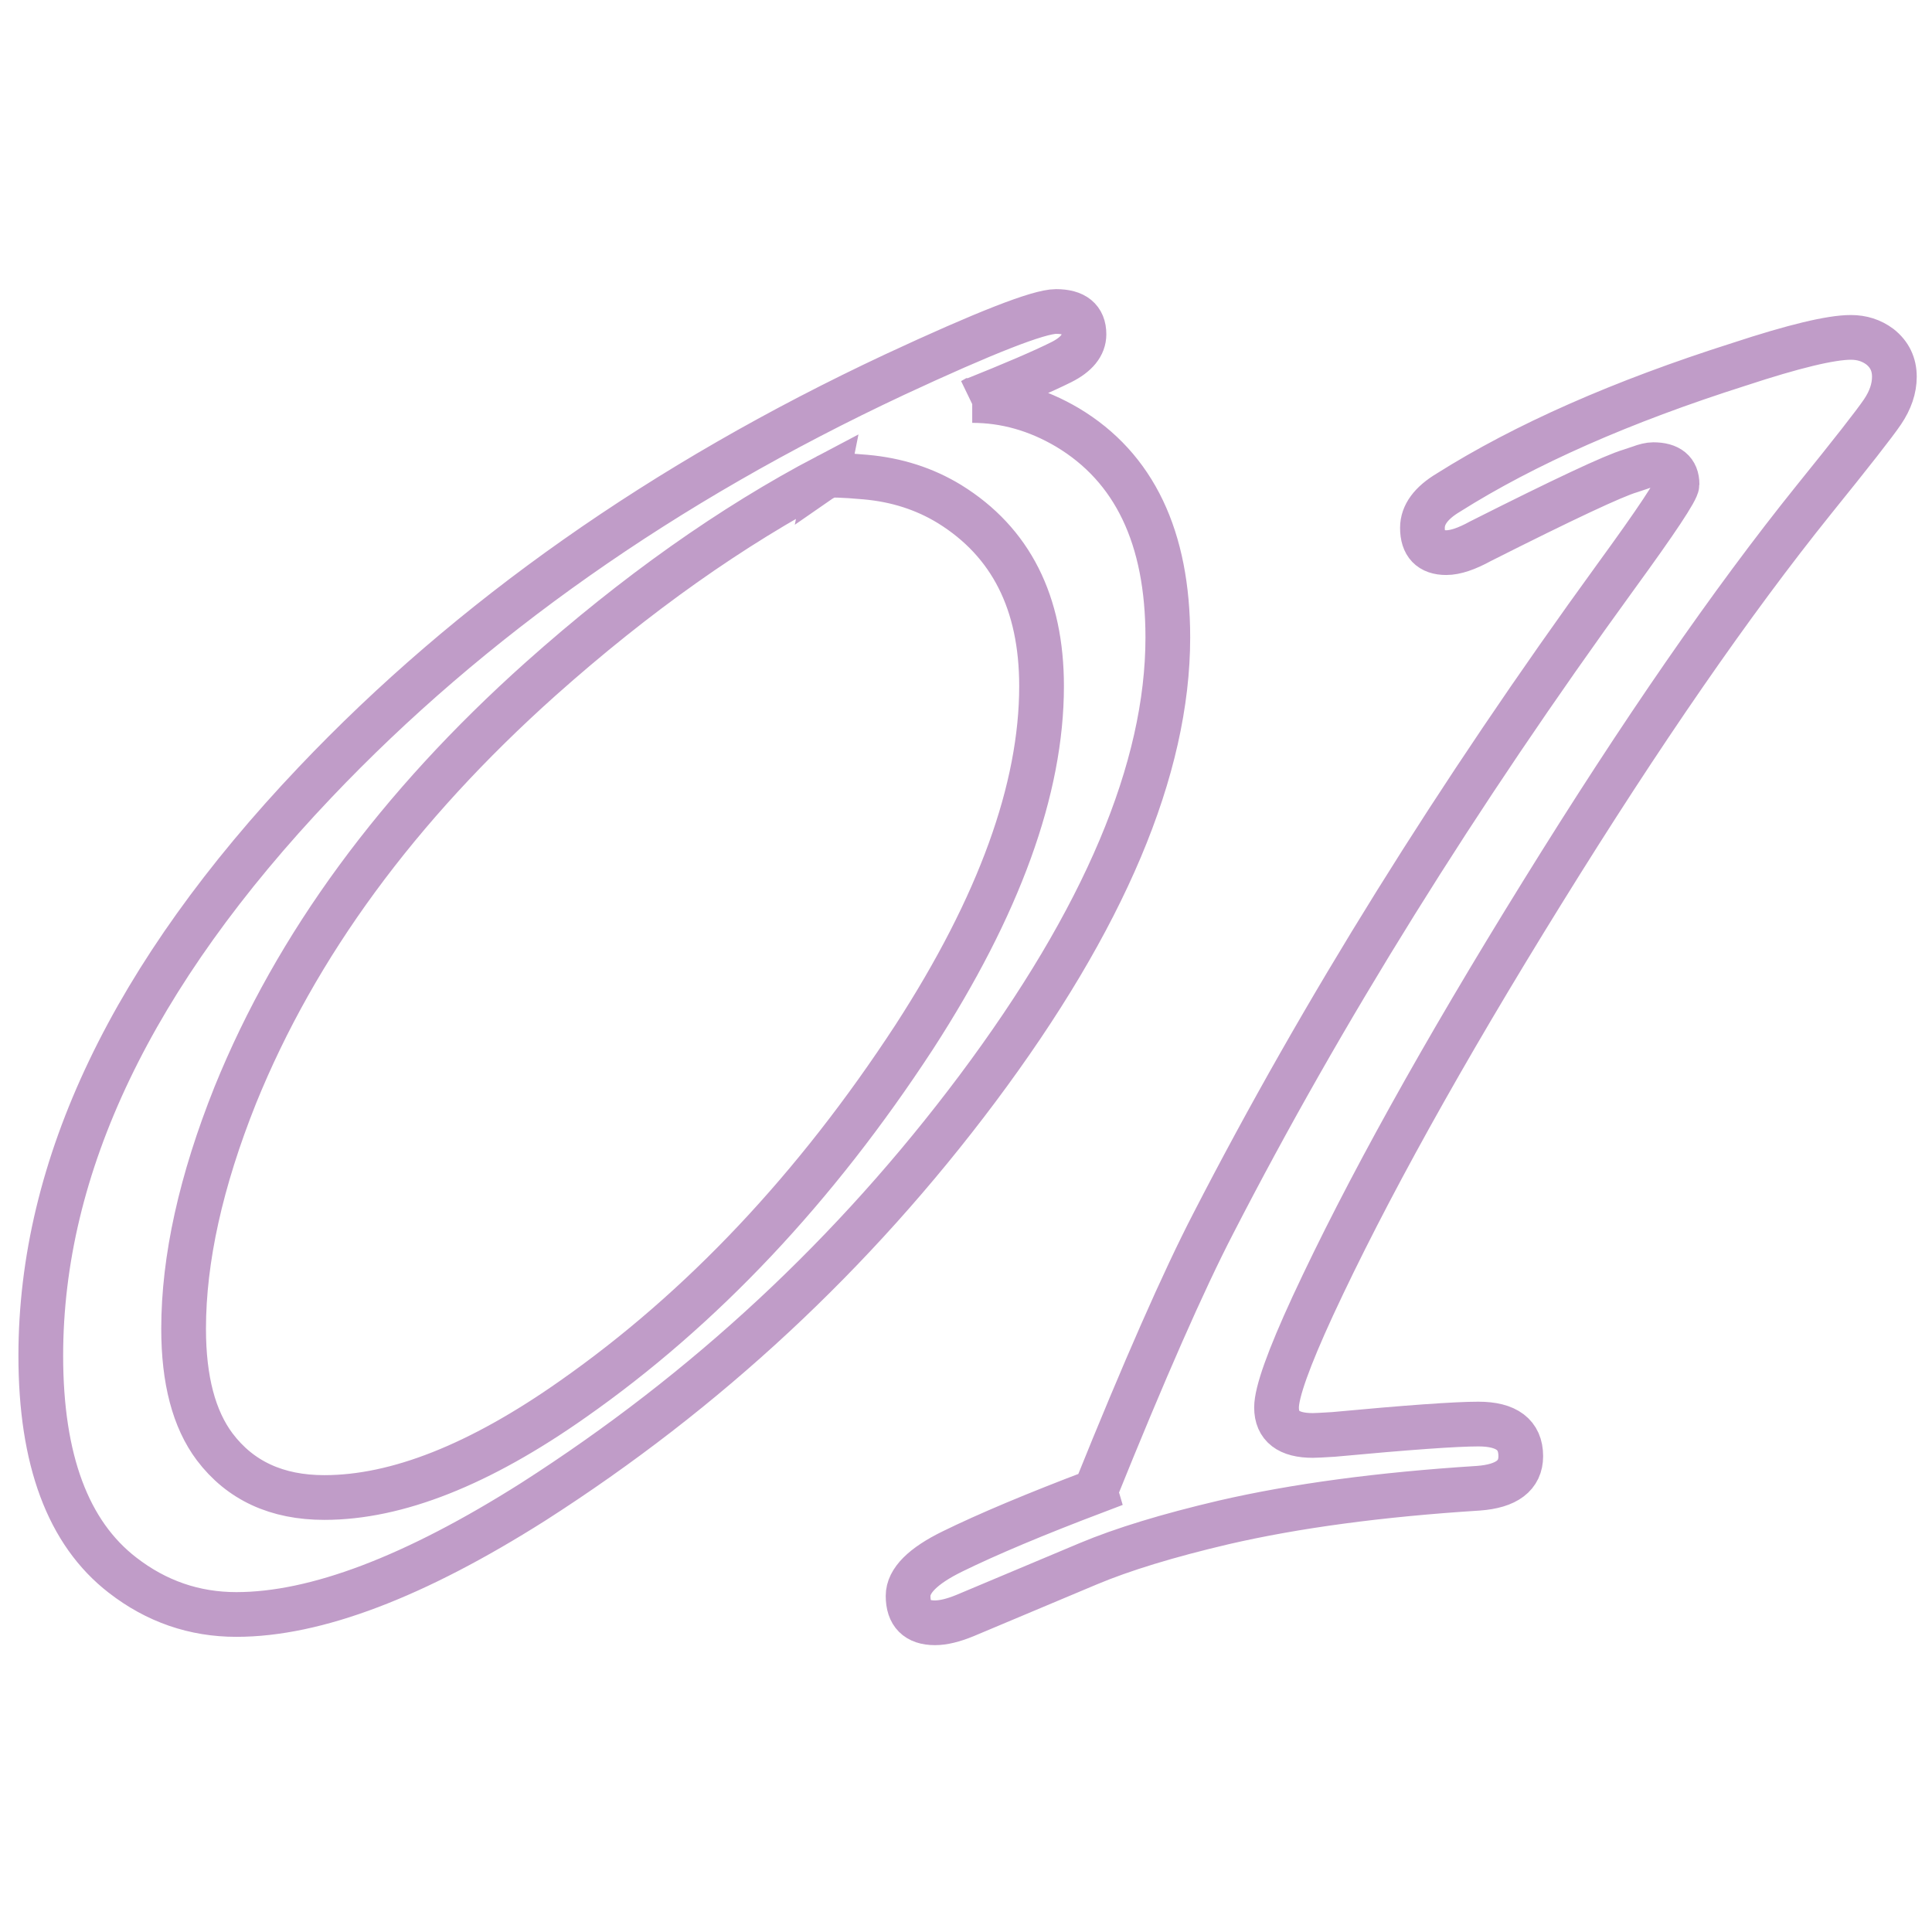
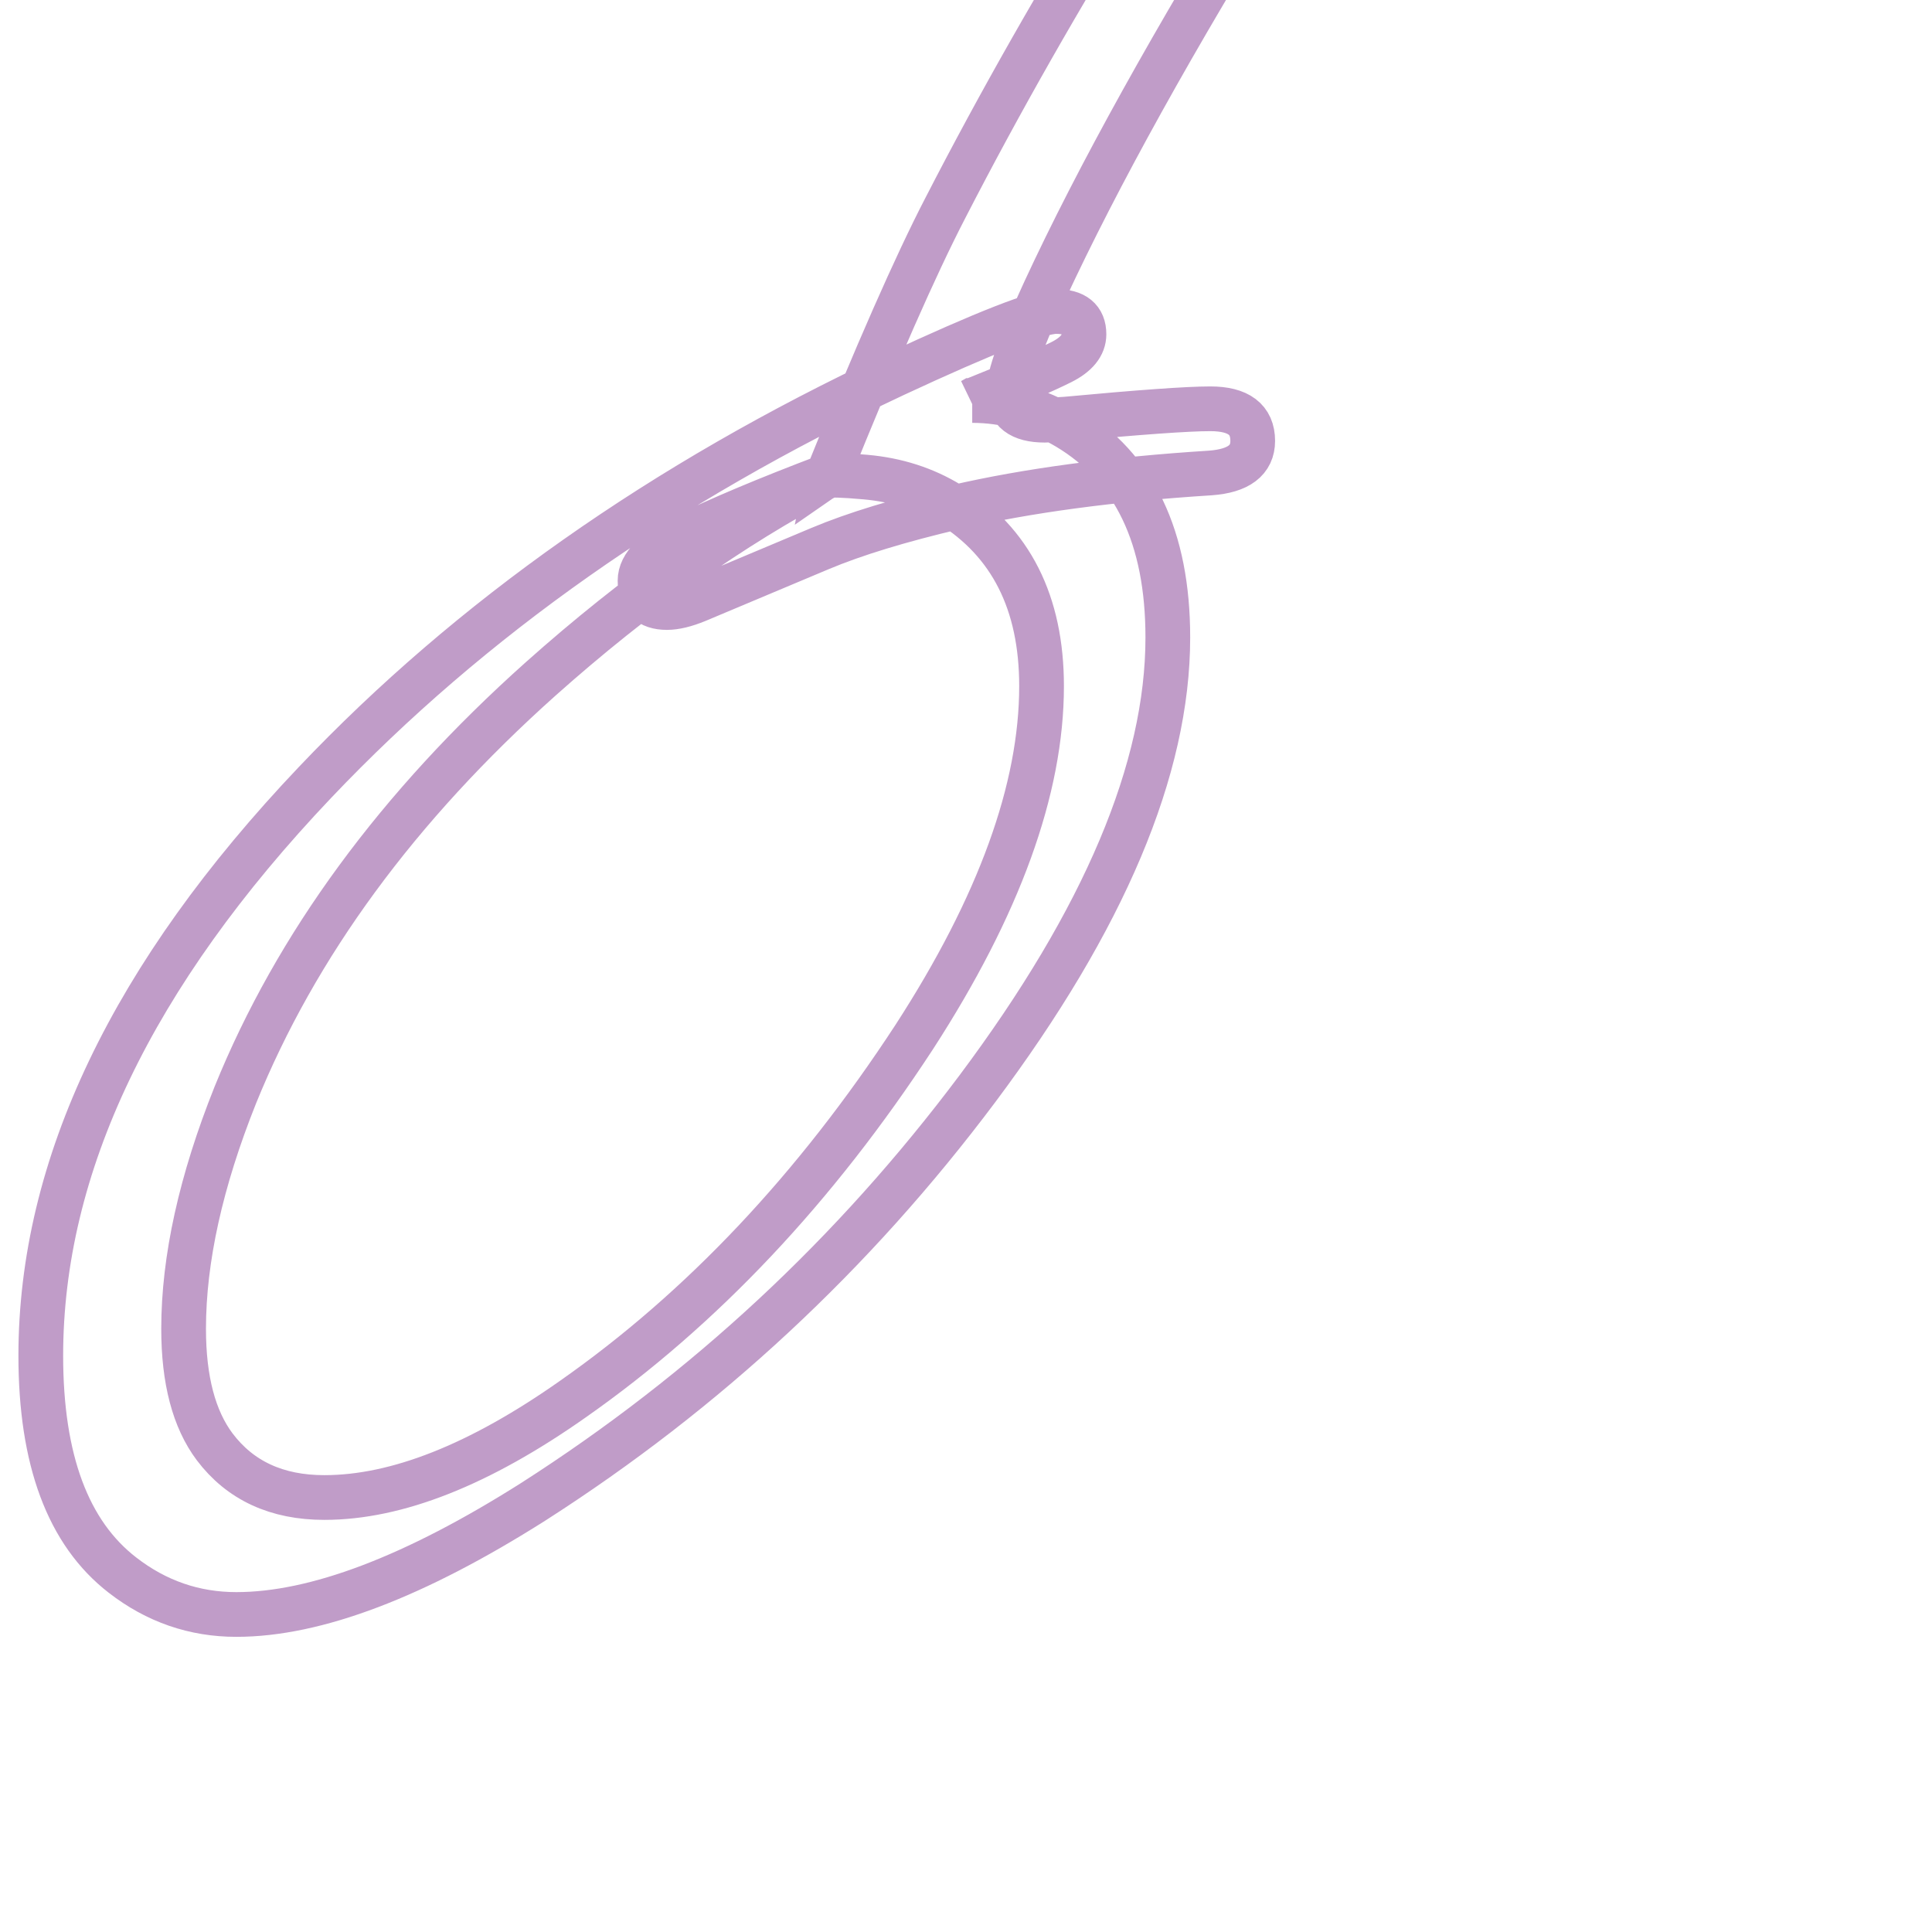
<svg xmlns="http://www.w3.org/2000/svg" data-name="Layer 1" viewBox="0 0 1080 1080">
-   <path d="M543.48 223.88c18.51 0 36.25 5.02 53.22 15.04 37.41 22.37 56.12 61.52 56.12 117.44 0 73.28-35.49 157.36-106.45 252.24-69.04 92.19-151.77 169.13-248.19 230.84-66.34 42.04-121.69 63.06-166.04 63.06-23.53 0-44.75-7.33-63.64-21.98C38.03 857 22.8 816.11 22.8 757.87c0-106.06 51.1-212.9 153.31-320.51 86.78-91.41 194.76-167.39 323.97-227.94 50.52-23.52 80.61-35.29 90.25-35.29 10.42 0 15.62 4.25 15.62 12.73 0 6.17-4.25 11.38-12.73 15.62-10.03 5.02-26.61 12.15-49.75 21.41Zm-80.99 42.23c-53.61 28.16-107.02 65.95-160.25 113.39-79.84 71.36-136.73 148.88-170.67 232.57-19.29 48.22-28.93 91.8-28.93 130.74 0 28.55 5.79 50.53 17.36 65.96 14.27 18.9 34.71 28.35 61.32 28.35 40.5 0 86.78-18.31 138.85-54.96 72.12-50.52 135.75-118.02 190.91-202.48 47.44-73.28 71.16-138.65 71.16-196.12 0-46.66-17.17-80.61-51.49-101.82-13.88-8.48-29.5-13.5-46.86-15.04-13.12-1.16-20.25-1.35-21.4-.58Zm149.84 567.54c27.38-67.88 49.37-117.82 65.96-149.84 60.93-118.4 135.95-238.94 225.05-361.58 22.75-31.24 34.14-48.4 34.14-51.49 0-7.32-4.44-10.99-13.31-10.99-1.93 0-4.44.58-7.52 1.74l-5.21 1.74c-9.26 2.7-37.23 15.82-83.89 39.34-7.72 4.25-14.08 6.36-19.09 6.36-8.88 0-13.31-4.63-13.31-13.88 0-7.32 4.82-13.88 14.47-19.67 42.81-26.99 96.99-50.91 162.57-71.74 30.46-10.03 51.29-15.04 62.48-15.04 6.16 0 11.57 1.74 16.2 5.21 5.39 4.25 8.1 9.84 8.1 16.78 0 6.56-2.22 13.12-6.65 19.67-4.44 6.56-17.27 22.95-38.47 49.18-45.91 57.08-96.43 130.17-151.58 219.27-55.93 90.25-98.74 167.39-128.43 231.41-13.51 29.31-20.25 48.22-20.25 56.69 0 10.42 6.74 15.62 20.25 15.62 1.53 0 5.39-.19 11.57-.58 41.26-3.85 68.26-5.79 80.99-5.79 15.81 0 23.72 5.99 23.72 17.94 0 10.8-7.91 16.78-23.72 17.94-54.77 3.47-102.21 9.83-142.32 19.09-31.24 7.33-56.5 15.04-75.79 23.14l-68.84 28.93c-6.55 2.69-12.15 4.05-16.78 4.05-10.03 0-15.04-5.02-15.04-15.04 0-8.48 8.3-16.78 24.88-24.88 19.67-9.64 46.28-20.83 79.83-33.55Z" style="fill:none;stroke:#c09cc8;stroke-miterlimit:10;stroke-width:25px" />
+   <path d="M543.48 223.88c18.51 0 36.25 5.02 53.22 15.04 37.41 22.37 56.12 61.52 56.12 117.44 0 73.28-35.49 157.36-106.45 252.24-69.04 92.19-151.77 169.13-248.19 230.84-66.34 42.04-121.69 63.06-166.04 63.06-23.53 0-44.75-7.33-63.64-21.98C38.03 857 22.8 816.11 22.8 757.87c0-106.06 51.1-212.9 153.31-320.51 86.78-91.41 194.76-167.39 323.97-227.94 50.52-23.52 80.61-35.29 90.25-35.29 10.42 0 15.62 4.25 15.62 12.73 0 6.17-4.25 11.38-12.73 15.62-10.03 5.02-26.61 12.15-49.75 21.41Zm-80.99 42.23c-53.61 28.16-107.02 65.95-160.25 113.39-79.84 71.36-136.73 148.88-170.67 232.57-19.29 48.22-28.93 91.8-28.93 130.74 0 28.55 5.79 50.53 17.36 65.96 14.27 18.9 34.71 28.35 61.32 28.35 40.5 0 86.78-18.31 138.85-54.96 72.12-50.52 135.75-118.02 190.91-202.48 47.44-73.28 71.16-138.65 71.16-196.12 0-46.66-17.17-80.61-51.49-101.82-13.88-8.48-29.5-13.5-46.86-15.04-13.12-1.16-20.25-1.35-21.4-.58Zc27.38-67.88 49.37-117.82 65.96-149.84 60.93-118.4 135.95-238.94 225.05-361.58 22.75-31.24 34.14-48.4 34.14-51.49 0-7.32-4.44-10.99-13.31-10.99-1.93 0-4.44.58-7.52 1.74l-5.21 1.74c-9.26 2.7-37.23 15.82-83.89 39.34-7.72 4.25-14.08 6.36-19.09 6.36-8.88 0-13.31-4.63-13.31-13.88 0-7.32 4.82-13.88 14.47-19.67 42.81-26.99 96.99-50.91 162.57-71.74 30.46-10.03 51.29-15.04 62.48-15.04 6.16 0 11.57 1.74 16.2 5.21 5.39 4.25 8.1 9.84 8.1 16.78 0 6.56-2.22 13.12-6.65 19.67-4.44 6.56-17.27 22.95-38.47 49.18-45.91 57.08-96.43 130.17-151.58 219.27-55.93 90.25-98.74 167.39-128.43 231.41-13.51 29.31-20.25 48.22-20.25 56.69 0 10.42 6.74 15.62 20.25 15.62 1.53 0 5.39-.19 11.57-.58 41.26-3.85 68.26-5.79 80.99-5.79 15.81 0 23.72 5.99 23.72 17.94 0 10.8-7.91 16.78-23.72 17.94-54.77 3.47-102.21 9.83-142.32 19.09-31.24 7.33-56.5 15.04-75.79 23.14l-68.84 28.93c-6.55 2.69-12.15 4.05-16.78 4.05-10.03 0-15.04-5.02-15.04-15.04 0-8.48 8.3-16.78 24.88-24.88 19.67-9.64 46.28-20.83 79.83-33.55Z" style="fill:none;stroke:#c09cc8;stroke-miterlimit:10;stroke-width:25px" />
</svg>